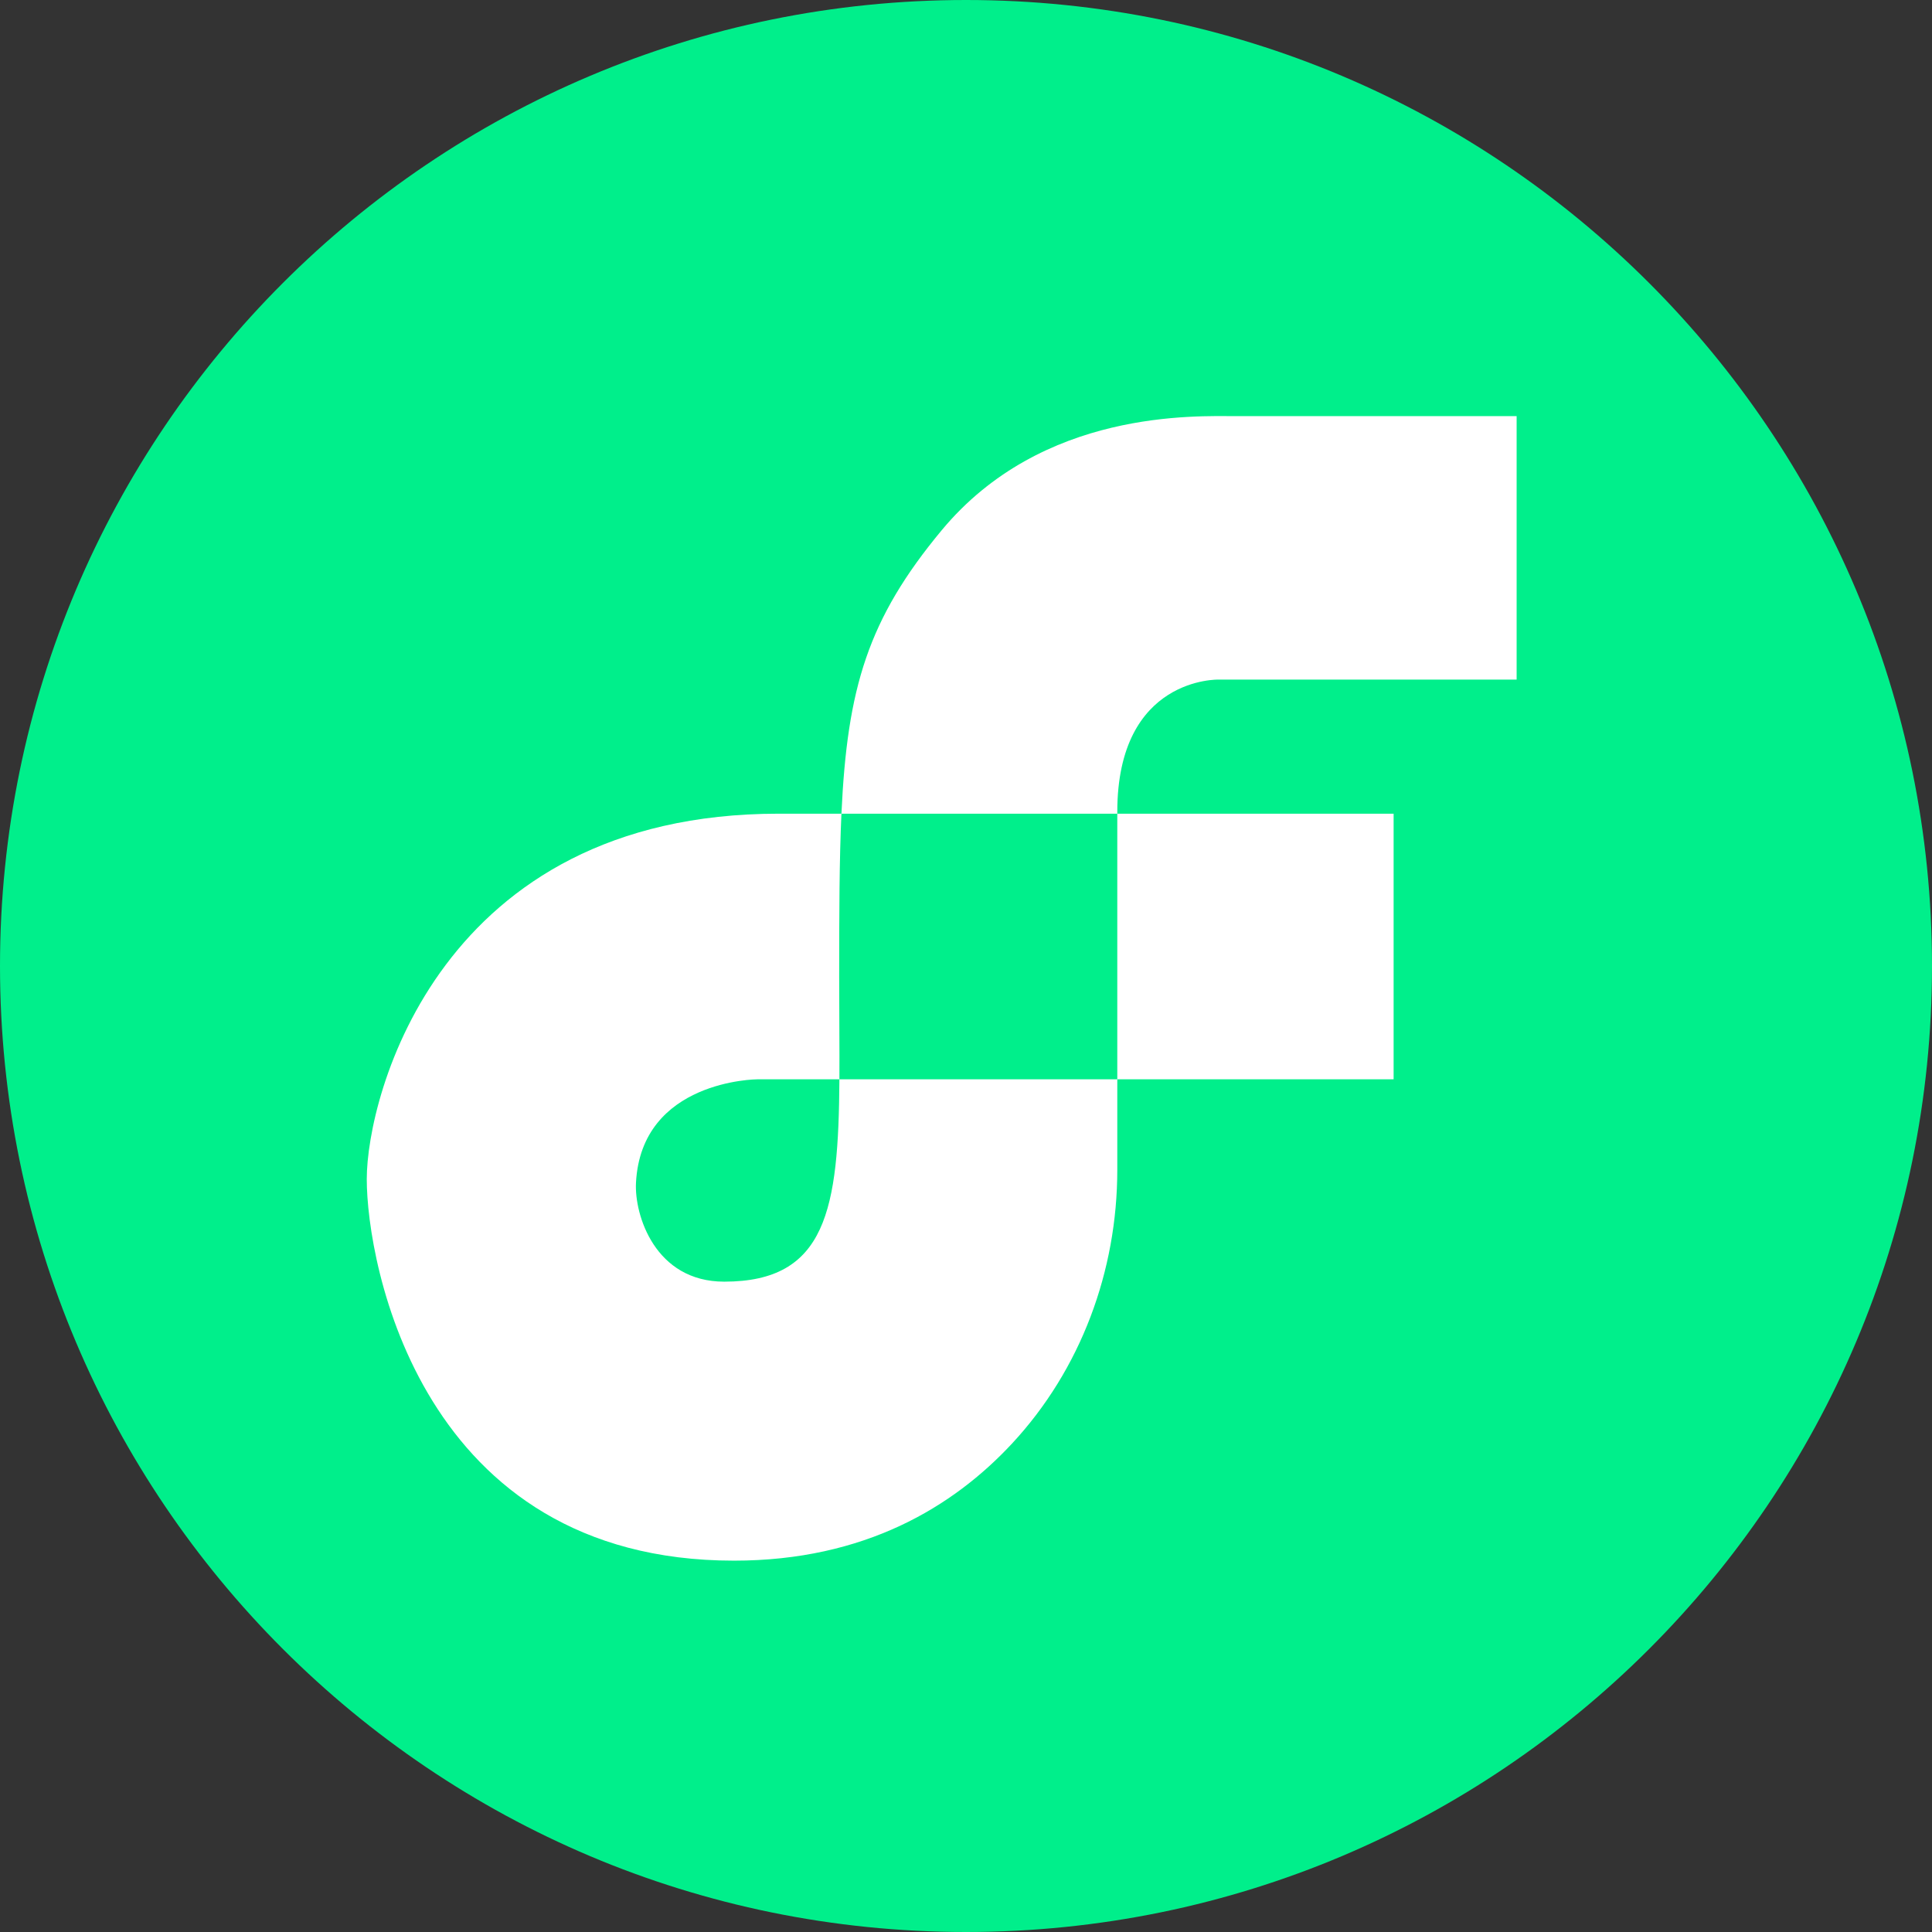
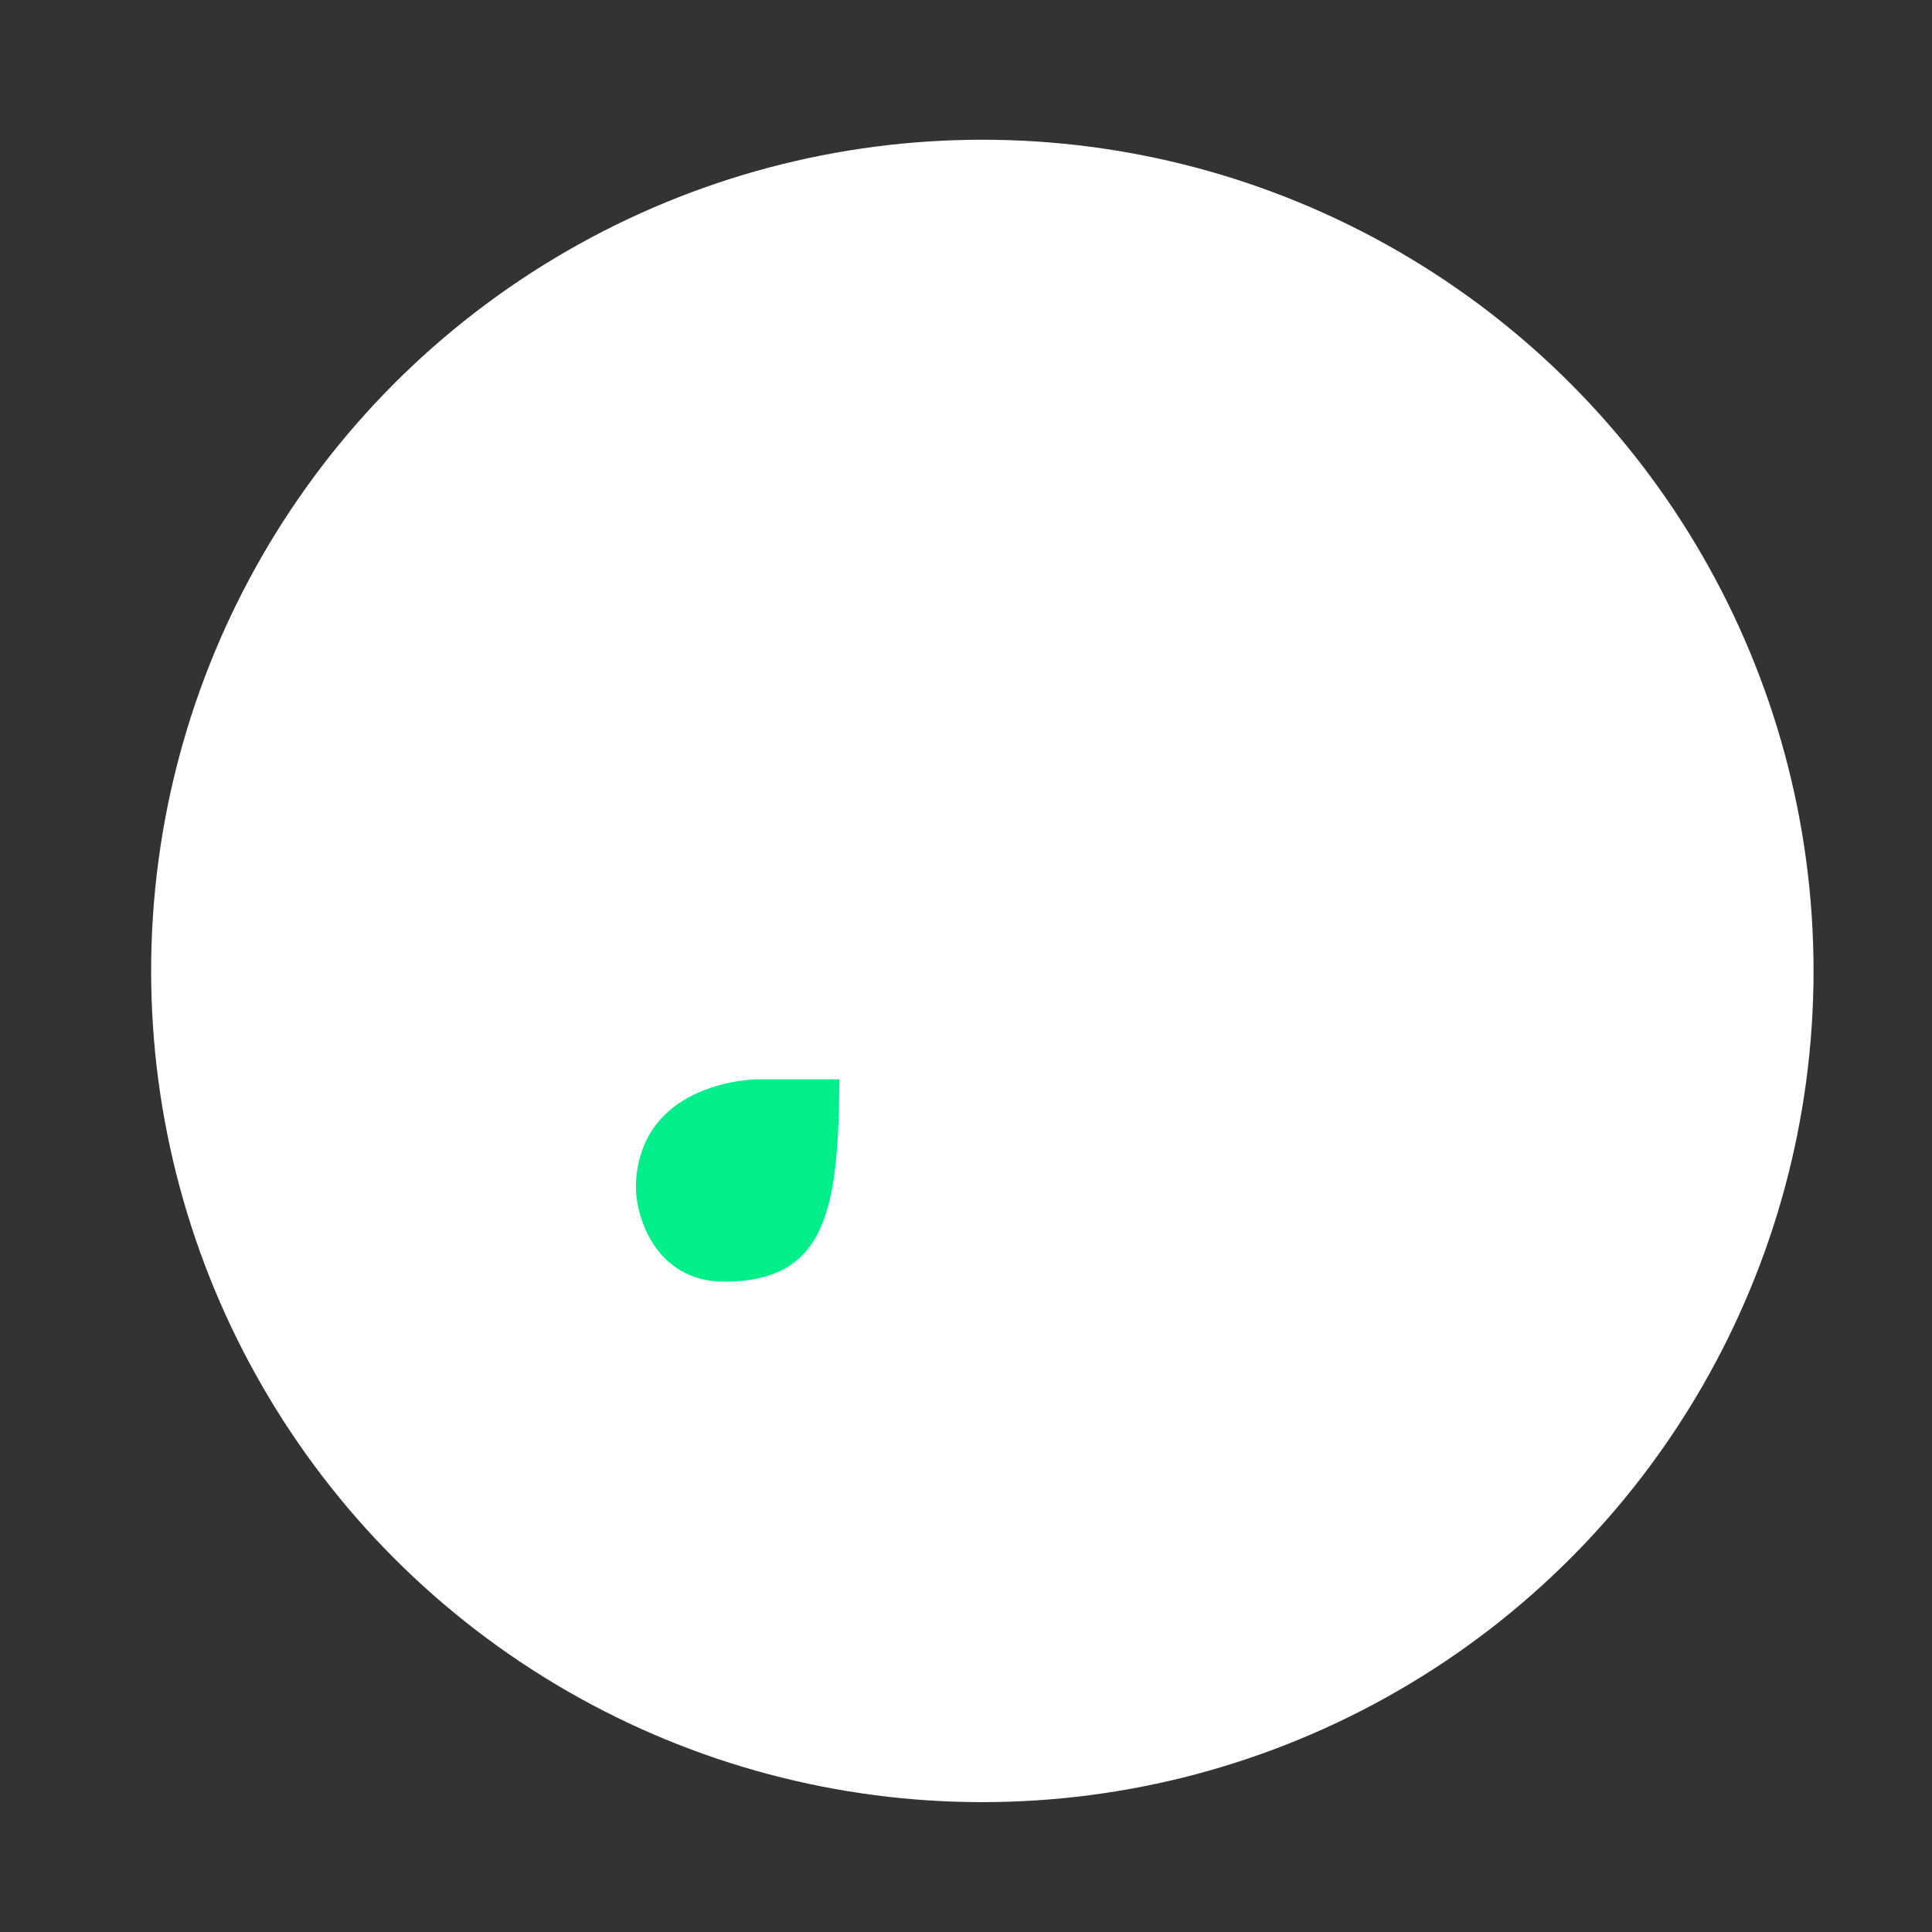
<svg xmlns="http://www.w3.org/2000/svg" id="CIRCLE_OUTLINE_BLACK" viewBox="0 0 512 512">
  <rect x="0" y="0" width="512" height="512" fill="#333333" stroke="none" />
  <circle cx="260.331" cy="257.308" r="220.279" fill="#fff" />
-   <path d="m256,0C114.615,0,0,114.615 0,256s114.615,256,256,256,256-114.615,256-256S397.385,0,256,0Zm145.921,180.097h-78.898s-26.929-.839-26.929,35.067v.473h73.229v70.394h-73.229v23.978c0,26.806-9.651,52.925-27.903,72.556-15.521,16.695-38.955,31.025-73.672,31.025-83.15,0-97.323-78.897-97.323-101.102s19.37-96.851,109.134-96.851h16.661c1.532-33.34,7.006-51.575,26.568-75.118,26.693-32.127,67.323-30.237,78.189-30.237h74.174v69.816Z" fill="#00ef8b" />
-   <path d="m222.393,259.101c0,9.799.111,18.788.058,26.93h73.643v-70.394h-73.103c-.558,12.154-.598,26.298-.598,43.464Z" fill="#00ef8b" />
  <path d="m168.542,313.472c-.439,8.493,5.032,26.181,23.378,26.181,27.131,0,30.307-19.17,30.53-53.622h-21.79s-30.709.157-32.118,27.441Z" fill="#00ef8b" />
</svg>